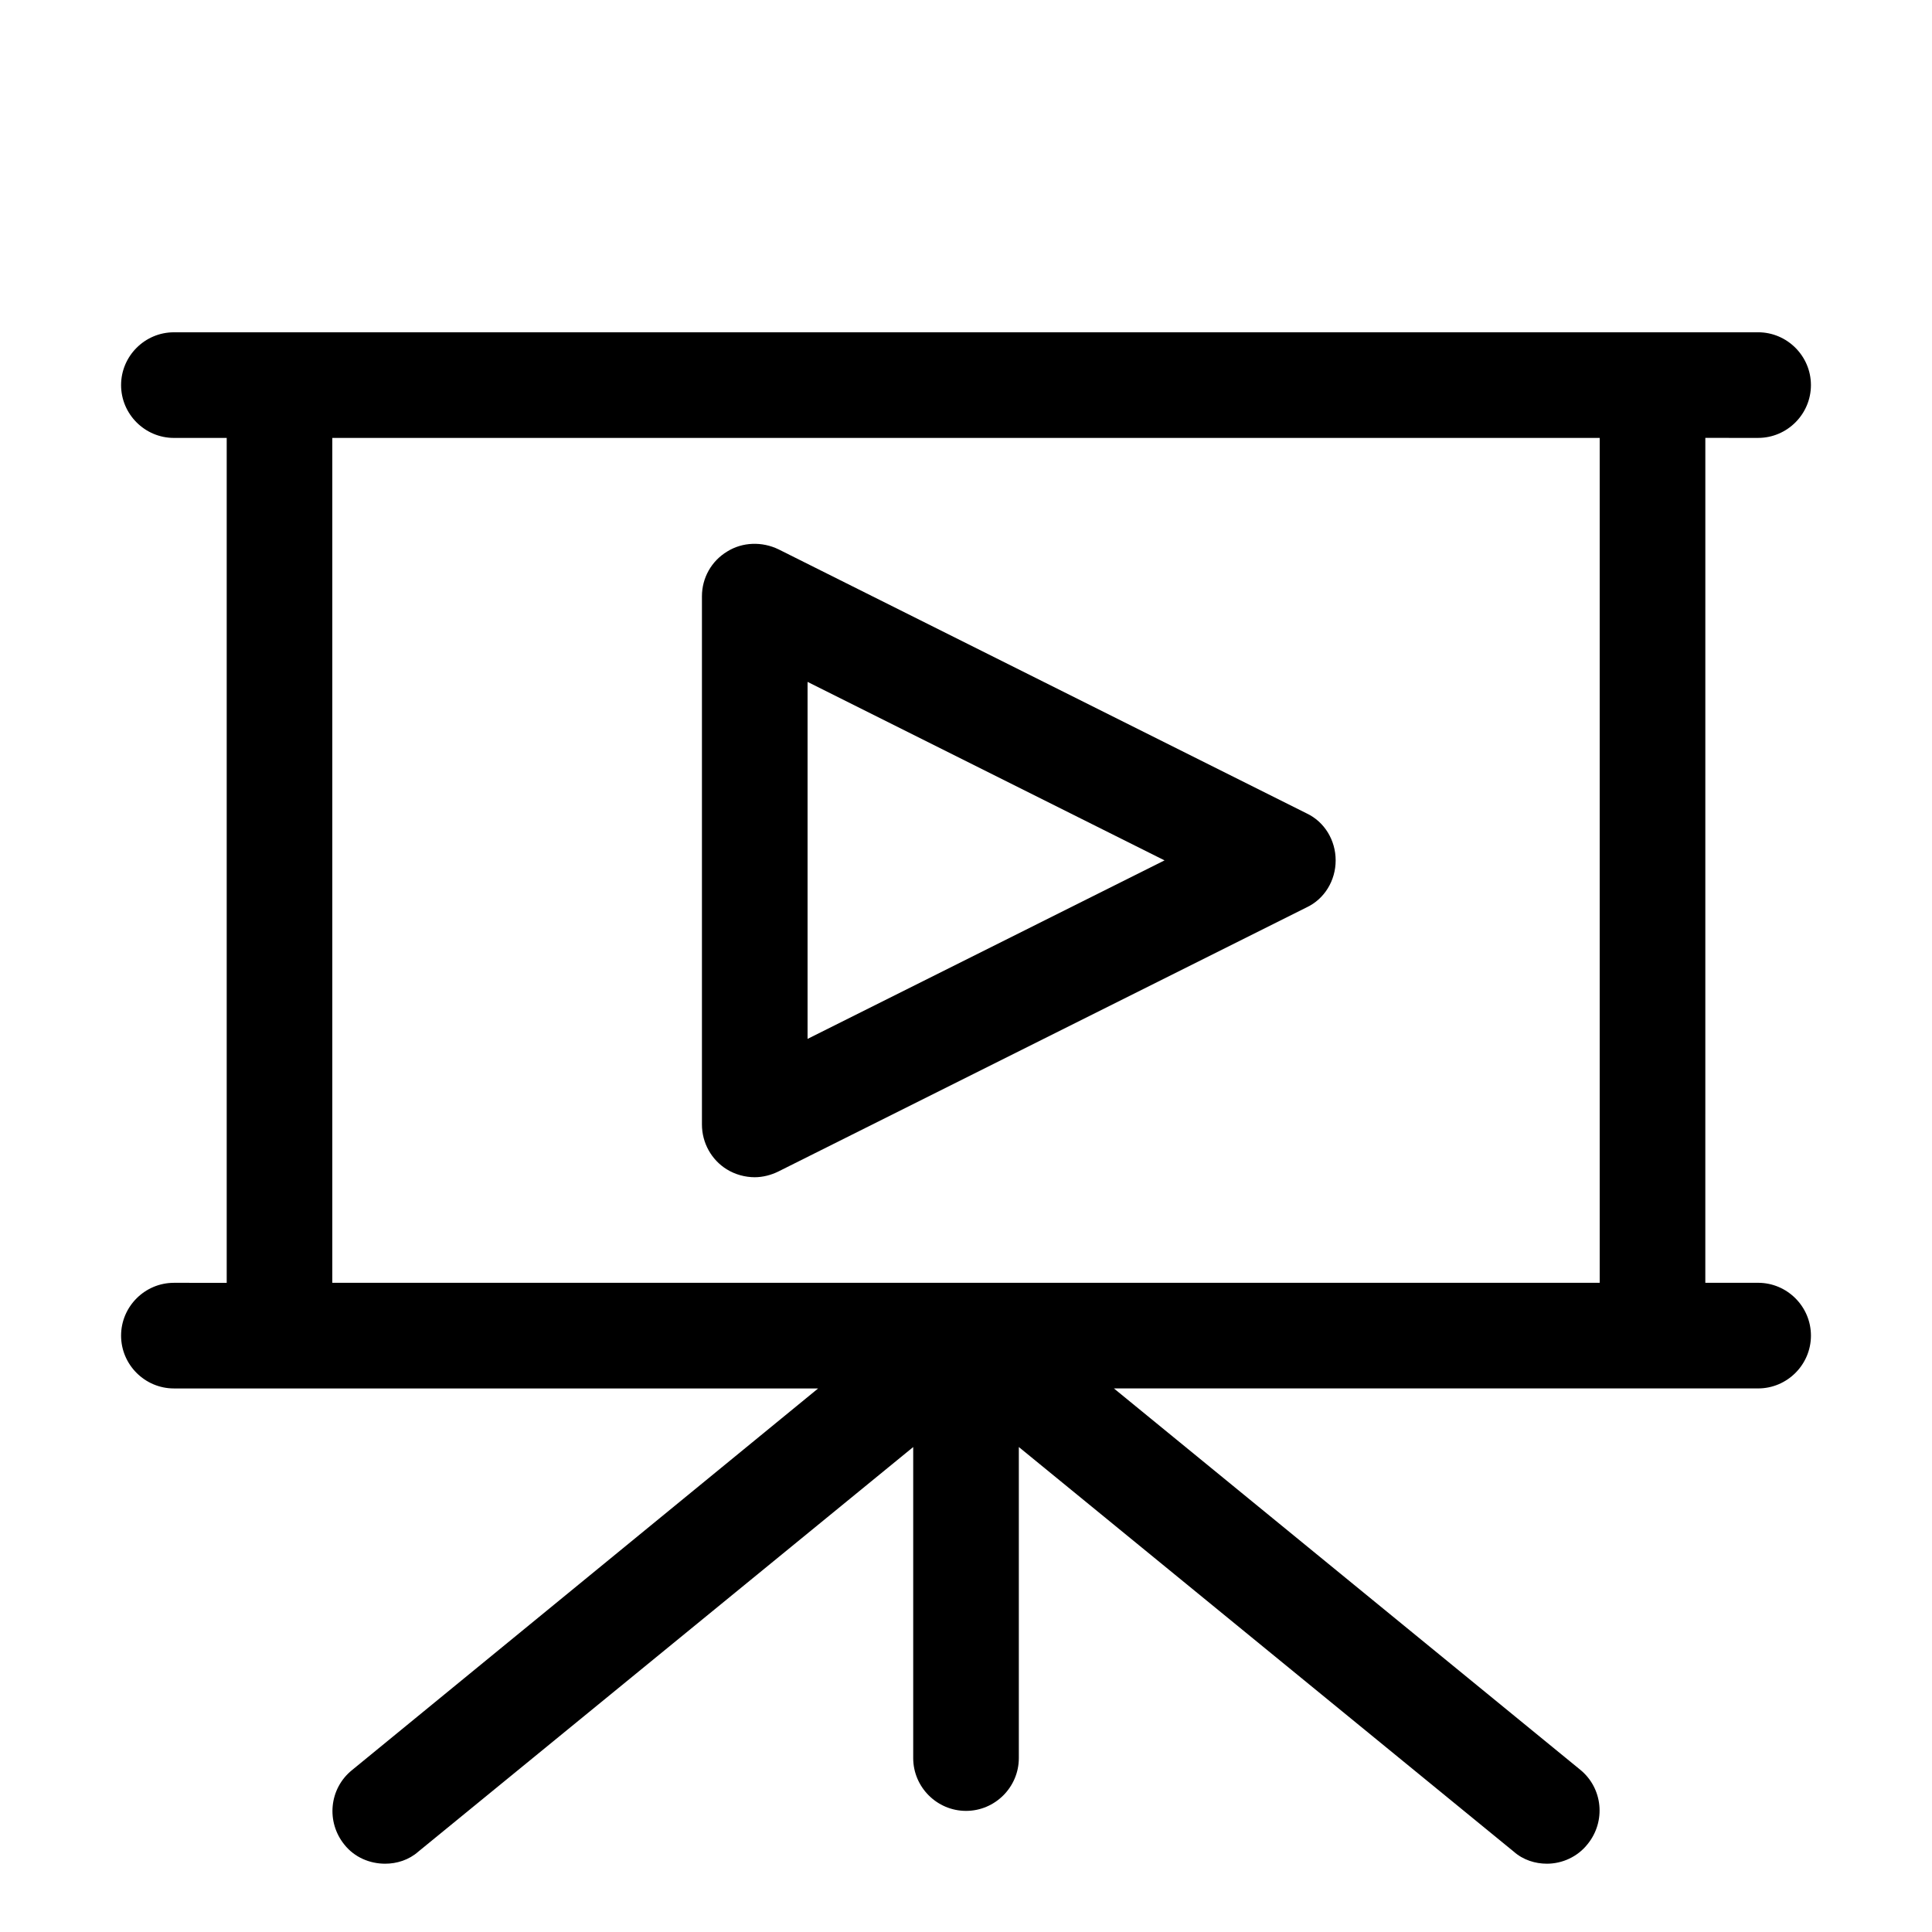
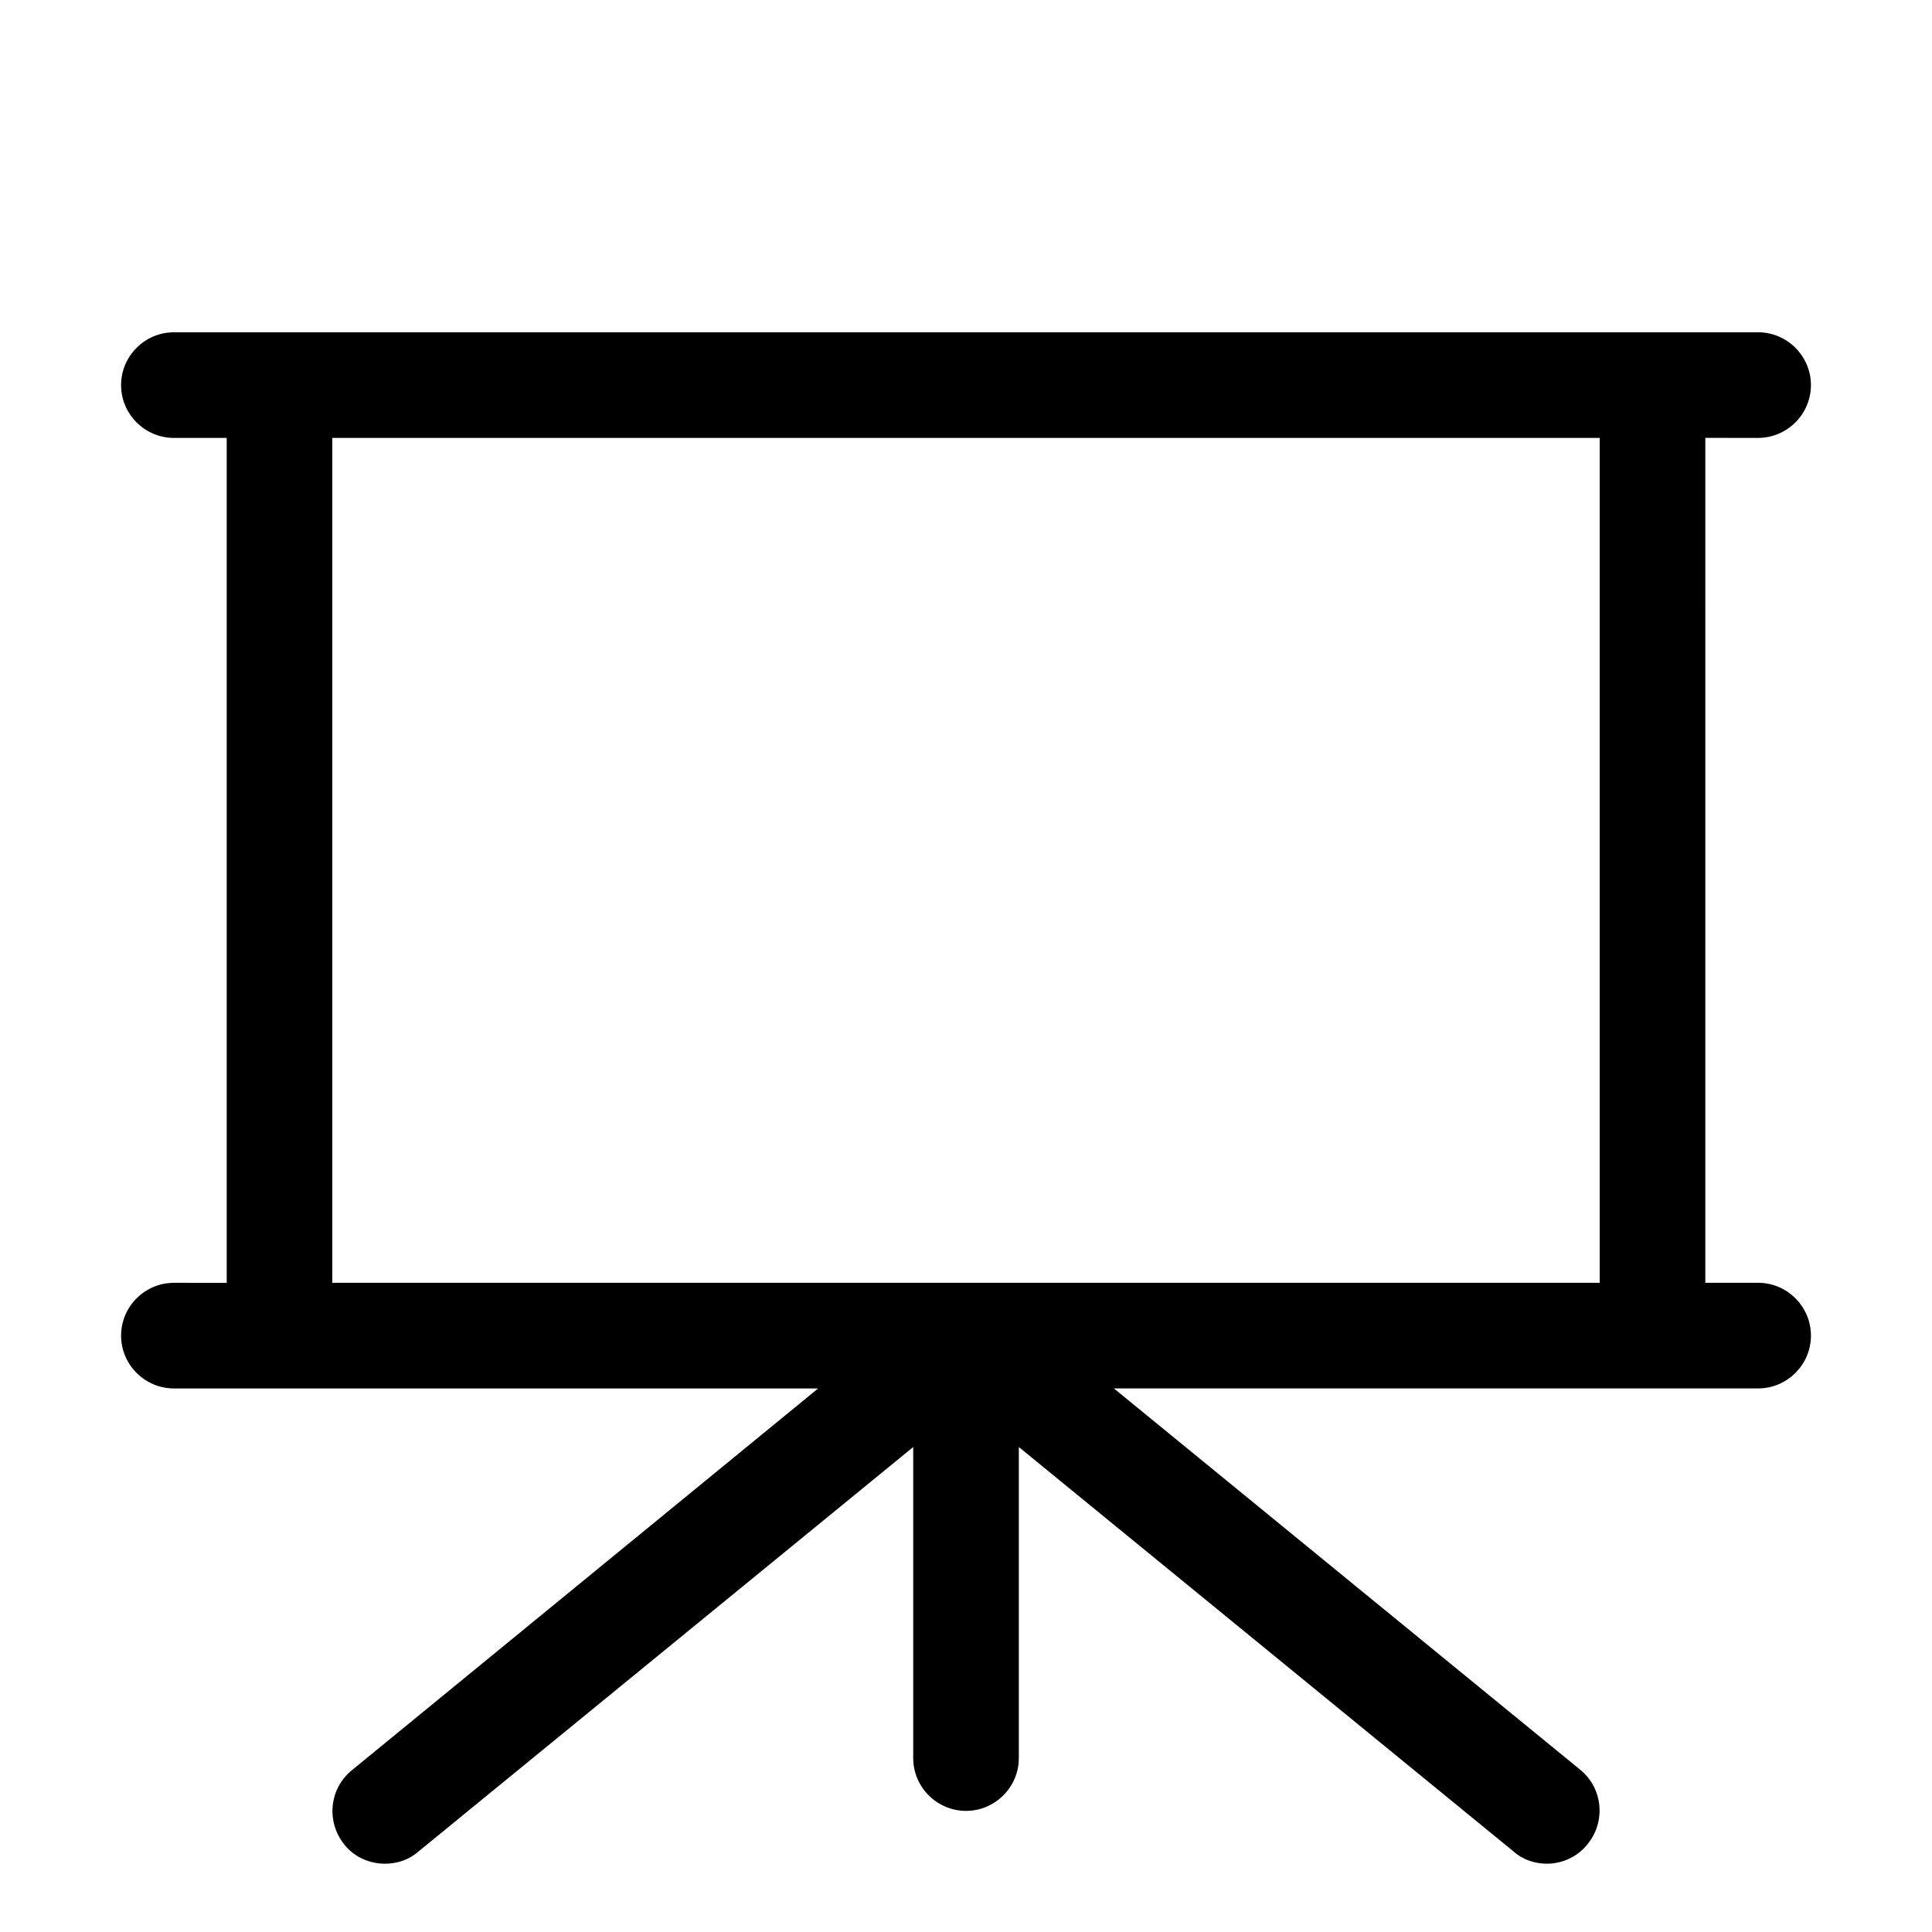
<svg xmlns="http://www.w3.org/2000/svg" fill="#000000" width="800px" height="800px" version="1.1" viewBox="144 144 512 512">
  <g>
    <path d="m609.92 260.05c7.695 0 13.996-6.297 13.996-13.996 0-7.695-6.297-13.996-13.996-13.996h-27.988l-363.86 0.004h-27.988c-7.699 0-13.996 6.297-13.996 13.996 0 7.695 6.297 13.996 13.996 13.996h13.996v223.91l-13.996-0.004c-7.695 0-13.996 6.297-13.996 13.996 0 7.695 6.297 13.996 13.996 13.996h170.73l-123.57 101.18c-6.019 4.898-6.856 13.715-1.961 19.734 2.664 3.356 6.723 5.035 10.781 5.035 3.078 0 6.297-0.98 8.816-3.219l131.13-107.2v82.426c0 7.695 6.297 13.996 13.996 13.996 7.695 0 13.996-6.297 13.996-13.996v-82.43l131.13 107.2c2.519 2.242 5.738 3.223 8.816 3.223 4.059 0 8.117-1.82 10.777-5.18 4.898-6.019 4.059-14.836-1.961-19.734l-123.57-101.04h170.73c7.695 0 13.996-6.297 13.996-13.996 0-7.695-6.297-13.996-13.996-13.996h-13.996l0.004-223.91zm-41.984 223.91h-335.87v-223.91h335.87z" />
-     <path d="m336.6 453.88c2.238 1.398 4.898 2.098 7.418 2.098 2.098 0 4.34-0.559 6.297-1.539l139.95-69.973c4.762-2.238 7.699-7.137 7.699-12.457 0-5.316-2.938-10.215-7.695-12.457l-139.95-69.973c-4.34-2.098-9.516-1.961-13.574 0.559-4.203 2.523-6.723 7-6.723 11.898v139.95c0 4.898 2.519 9.379 6.578 11.898zm21.414-129.17 94.602 47.301-94.602 47.305z" />
  </g>
</svg>